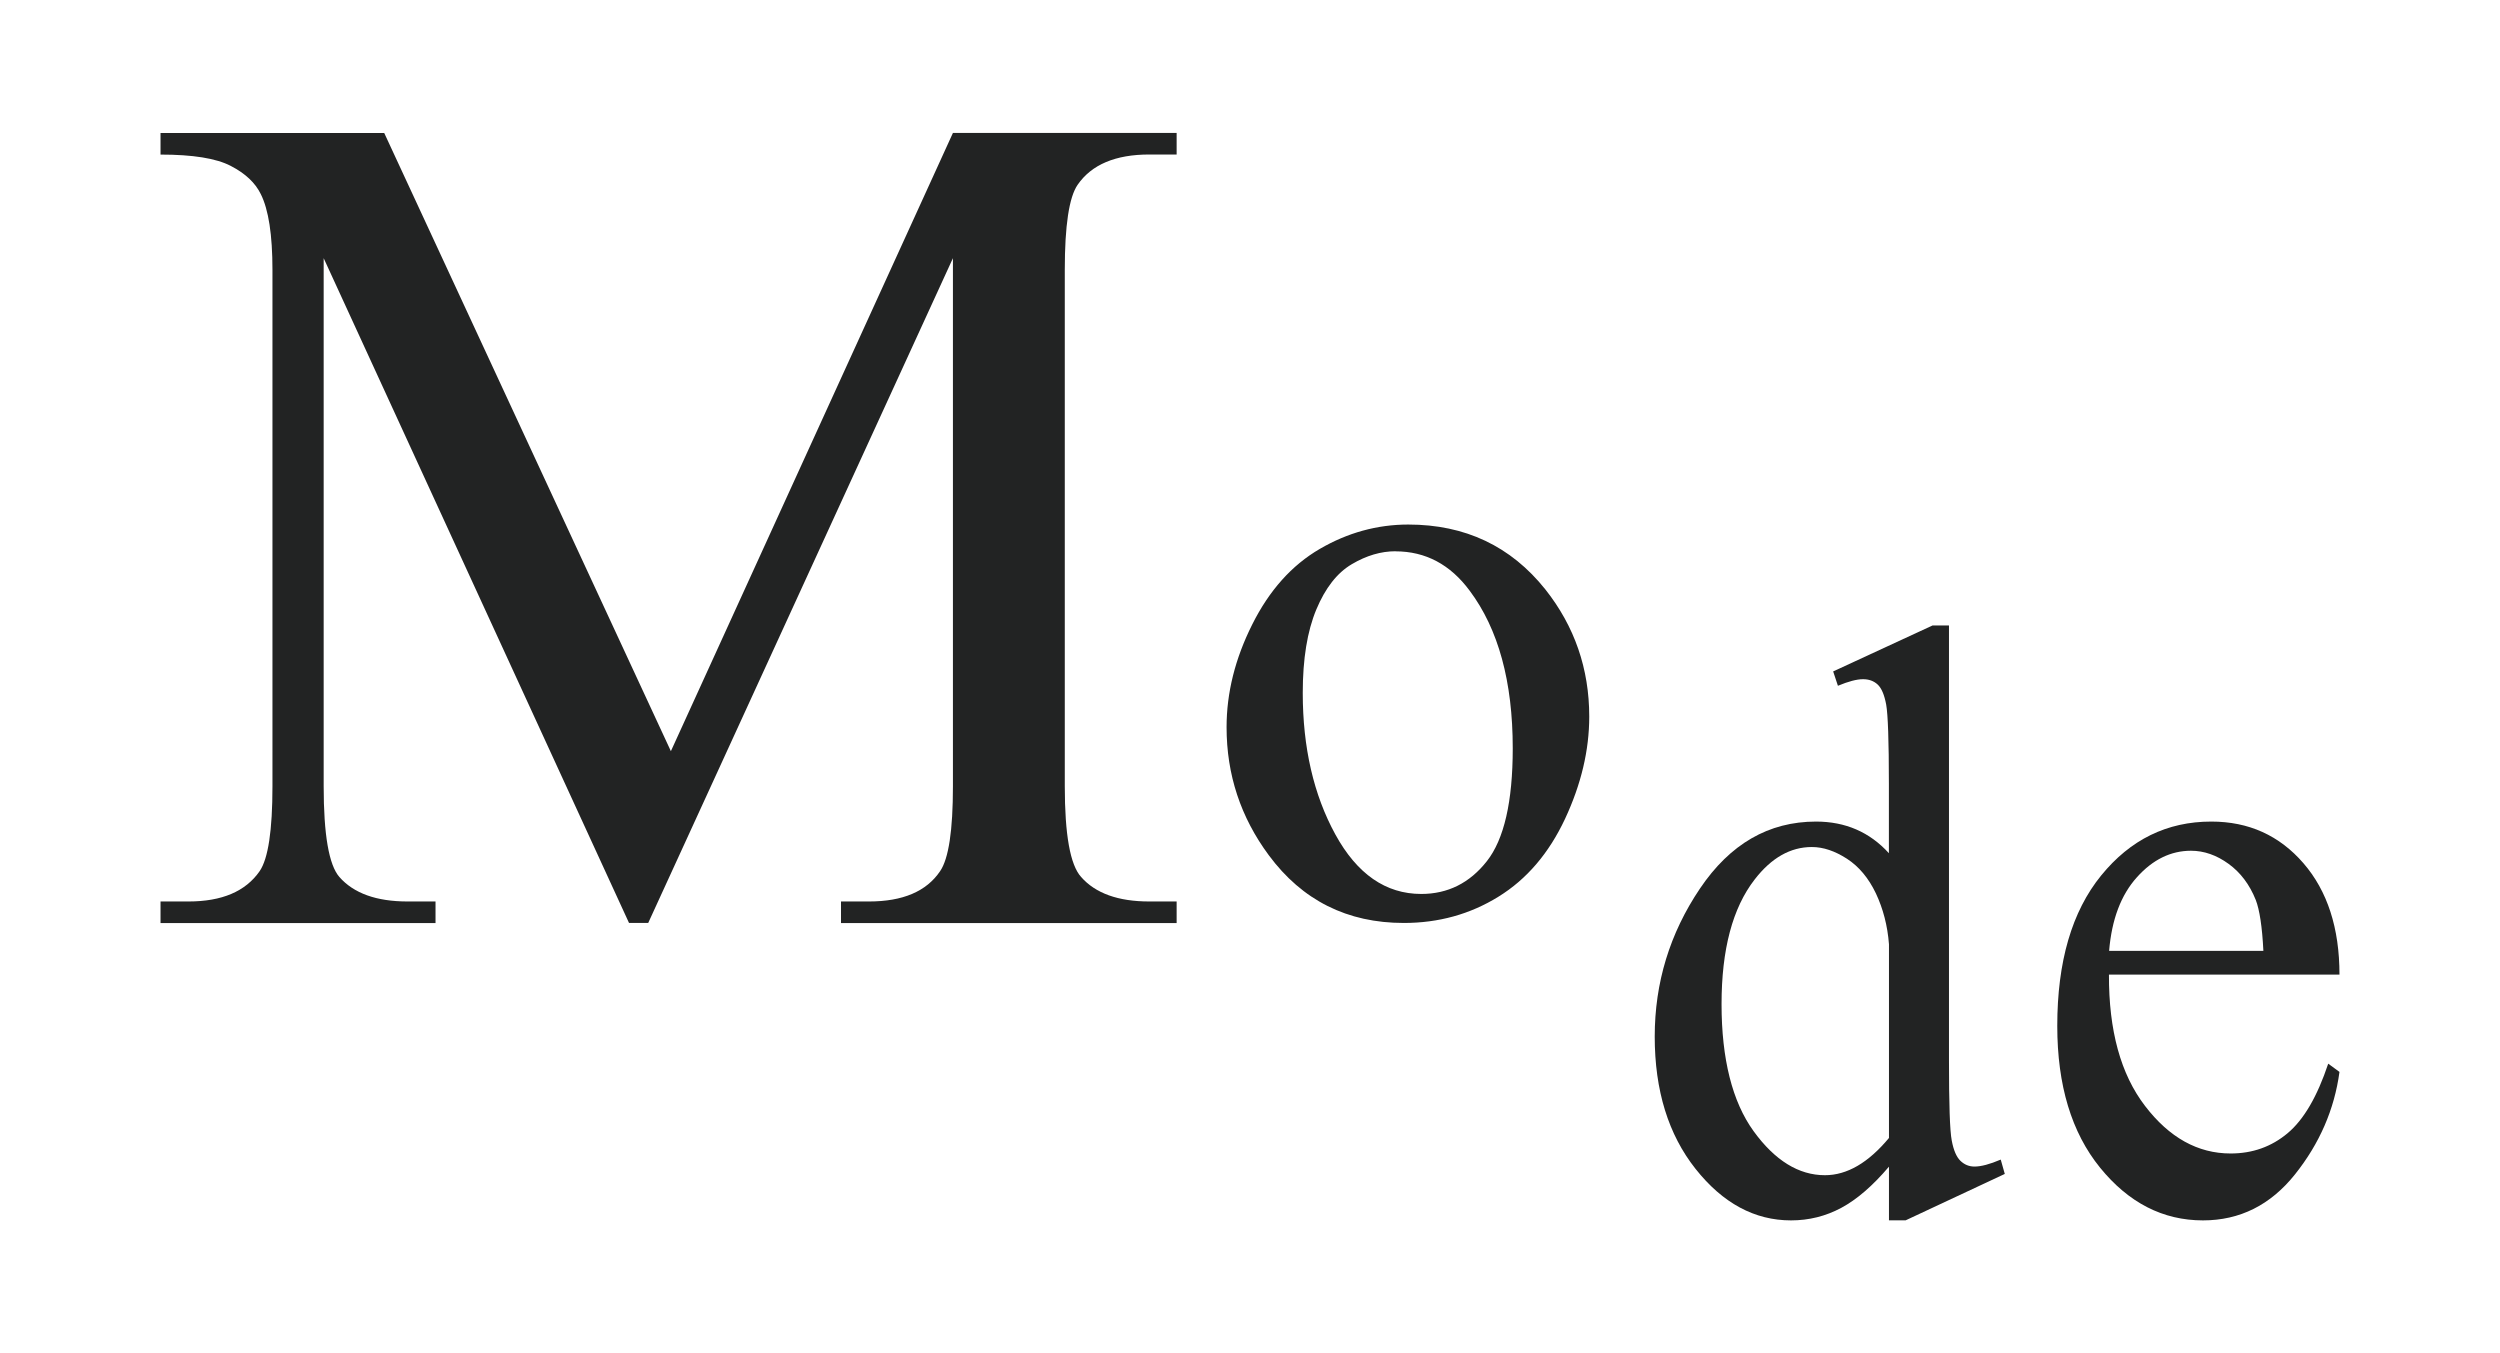
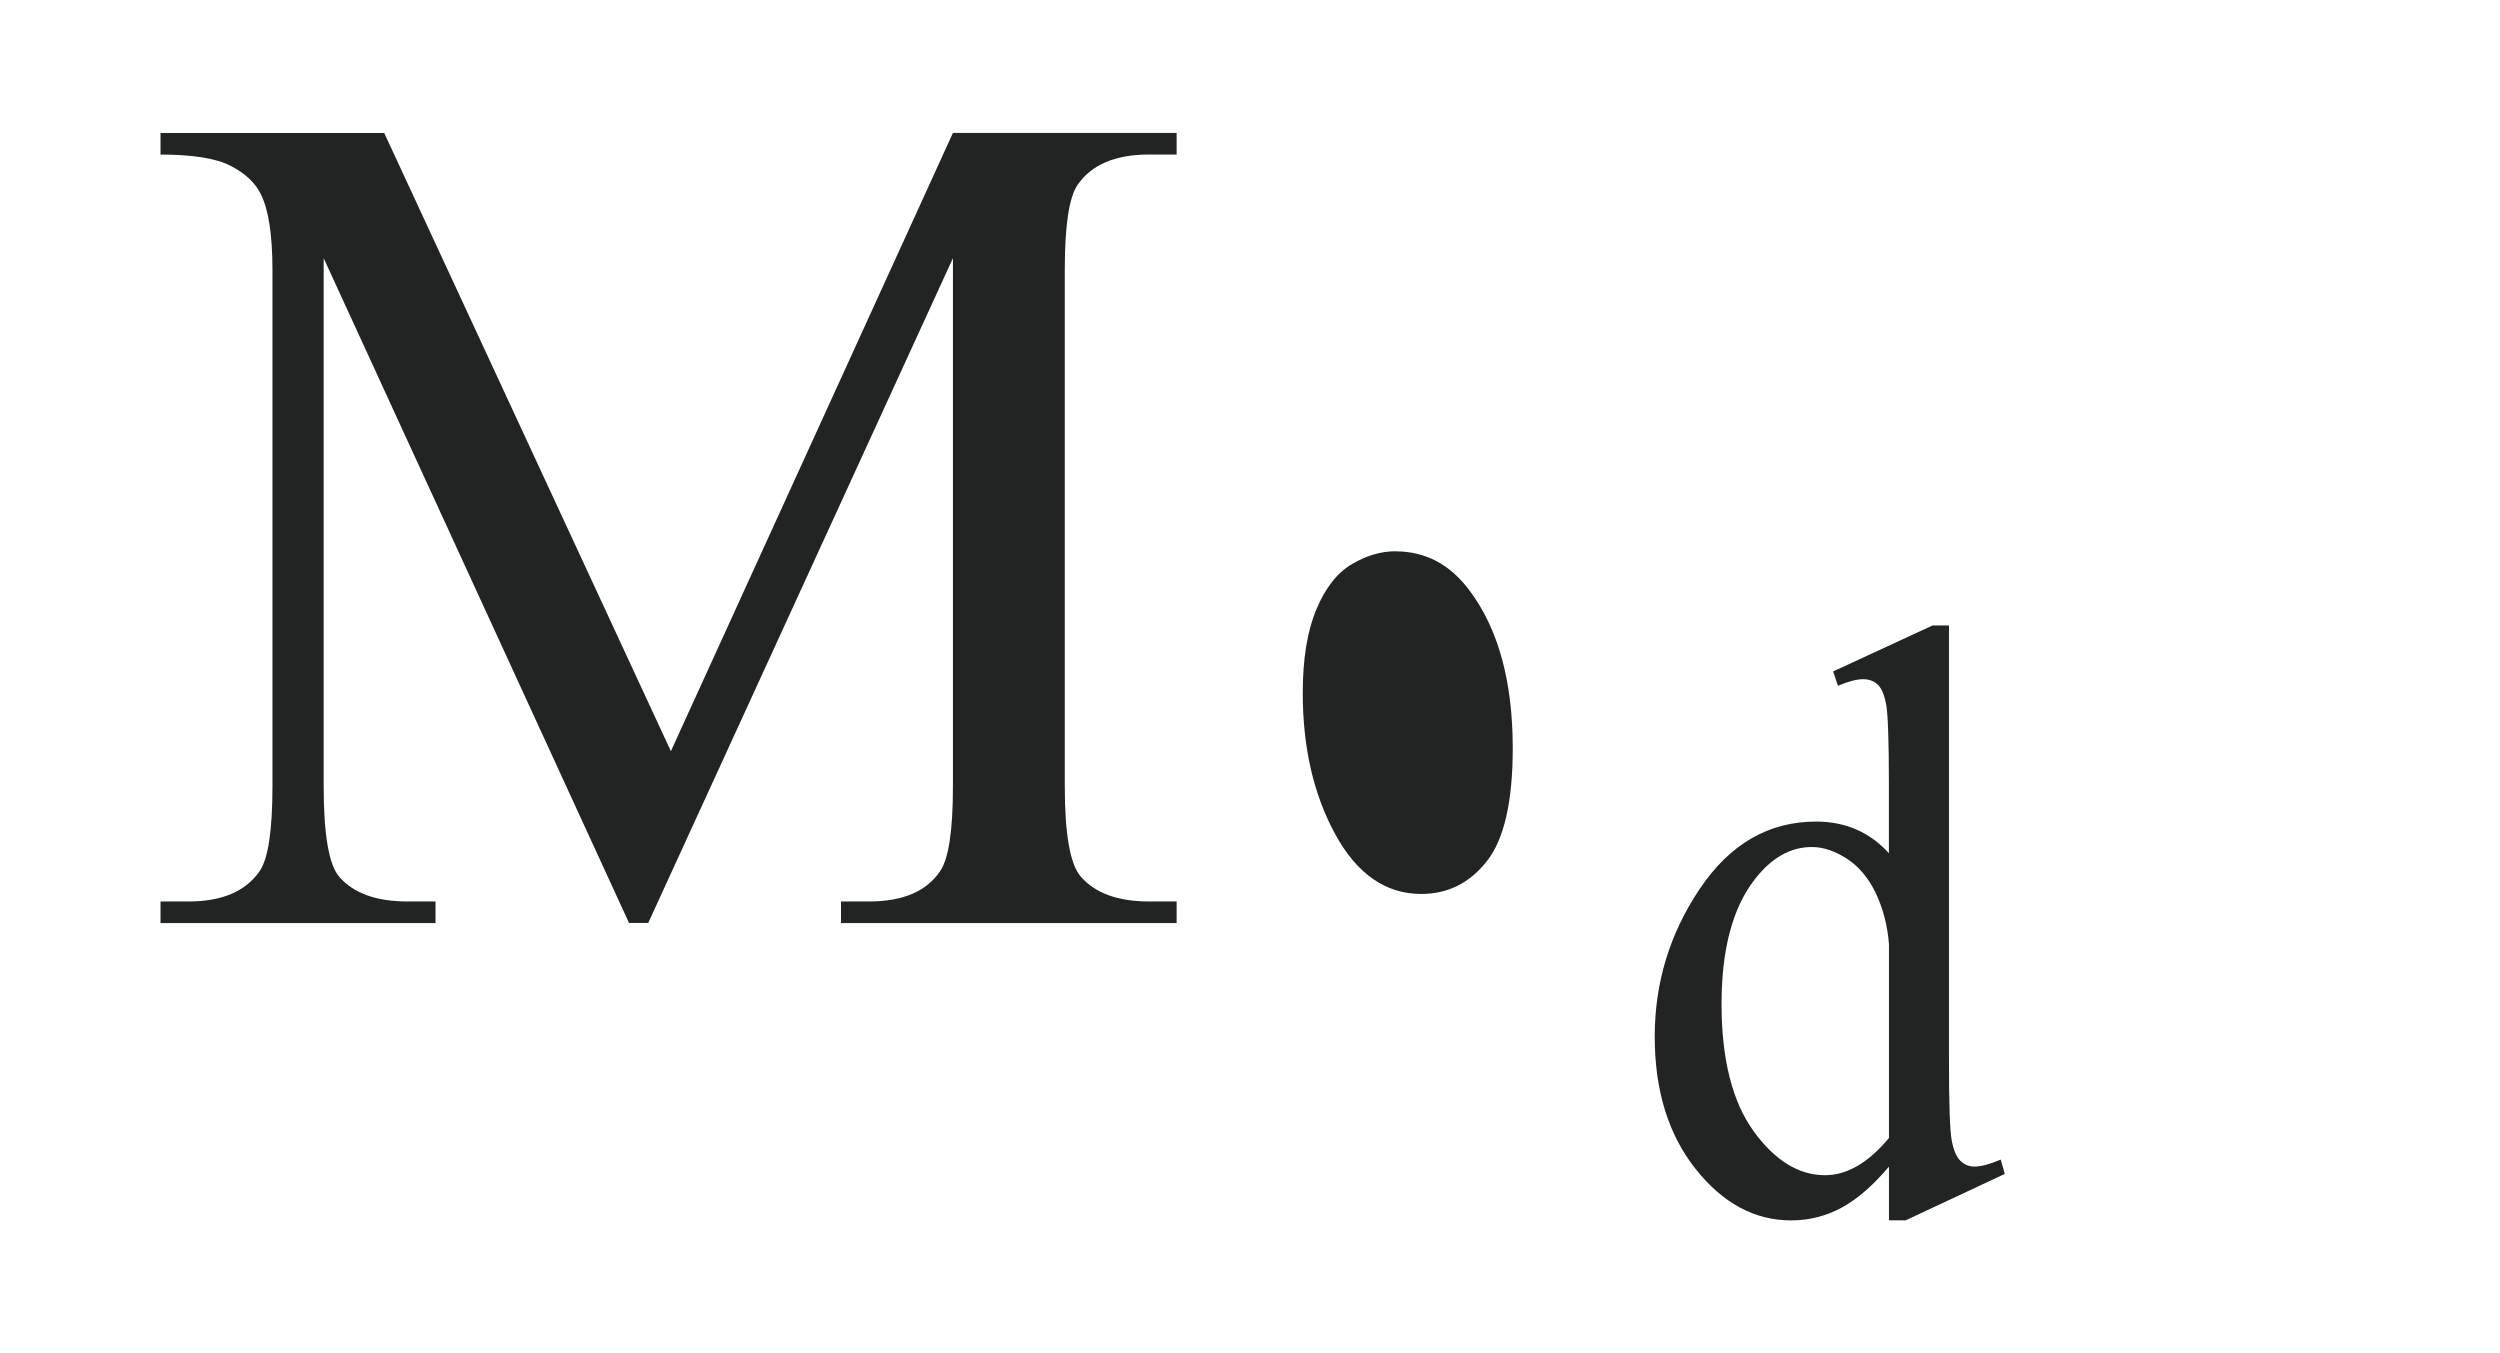
<svg xmlns="http://www.w3.org/2000/svg" id="_レイヤー_1" data-name="レイヤー 1" viewBox="0 0 315.37 170.72">
  <defs>
    <style>
      .cls-1 {
        fill: #222323;
        stroke-width: 0px;
      }
    </style>
  </defs>
  <path class="cls-1" d="M79.35,116.43L40.83,32.57v66.59c0,6.13.66,9.95,1.98,11.47,1.81,2.06,4.68,3.09,8.6,3.09h3.53v2.72H20.25v-2.72h3.53c4.21,0,7.2-1.27,8.97-3.82,1.08-1.57,1.62-5.14,1.62-10.73V34.04c0-4.41-.49-7.59-1.47-9.55-.69-1.42-1.95-2.61-3.79-3.56-1.84-.96-4.79-1.43-8.86-1.43v-2.72h28.22l36.16,77.98L120.21,16.77h28.22v2.72h-3.45c-4.26,0-7.28,1.27-9.04,3.82-1.08,1.57-1.62,5.14-1.62,10.73v65.12c0,6.13.68,9.95,2.06,11.47,1.81,2.06,4.68,3.09,8.6,3.09h3.45v2.72h-42.34v-2.72h3.53c4.26,0,7.25-1.27,8.97-3.82,1.08-1.57,1.62-5.14,1.62-10.73V32.57l-38.44,83.86h-2.43Z" />
-   <path class="cls-1" d="M177.65,66.17c7.18,0,12.94,2.73,17.29,8.18,3.69,4.66,5.54,10.01,5.54,16.05,0,4.24-1.02,8.54-3.05,12.89-2.04,4.35-4.84,7.63-8.41,9.83-3.57,2.21-7.55,3.31-11.93,3.31-7.14,0-12.82-2.85-17.03-8.54-3.56-4.8-5.33-10.18-5.33-16.15,0-4.35,1.08-8.67,3.24-12.97,2.15-4.3,4.99-7.47,8.51-9.52,3.52-2.05,7.25-3.08,11.18-3.08ZM176.04,69.54c-1.83,0-3.67.54-5.51,1.63-1.85,1.09-3.34,2.99-4.48,5.72-1.14,2.73-1.71,6.23-1.71,10.51,0,6.9,1.37,12.85,4.11,17.86,2.74,5,6.36,7.51,10.84,7.51,3.35,0,6.11-1.38,8.28-4.14,2.17-2.76,3.26-7.51,3.26-14.23,0-8.42-1.81-15.04-5.43-19.88-2.45-3.31-5.57-4.97-9.37-4.97Z" />
+   <path class="cls-1" d="M177.65,66.17ZM176.04,69.54c-1.83,0-3.67.54-5.51,1.63-1.85,1.09-3.34,2.99-4.48,5.72-1.14,2.73-1.71,6.23-1.71,10.51,0,6.9,1.37,12.85,4.11,17.86,2.74,5,6.36,7.51,10.84,7.51,3.35,0,6.11-1.38,8.28-4.14,2.17-2.76,3.26-7.51,3.26-14.23,0-8.42-1.81-15.04-5.43-19.88-2.45-3.31-5.57-4.97-9.37-4.97Z" />
  <g>
    <path class="cls-1" d="M238.29,147.17c-2.05,2.42-4.06,4.15-6.02,5.2-1.96,1.05-4.07,1.58-6.34,1.58-4.59,0-8.61-2.17-12.04-6.5-3.43-4.33-5.15-9.89-5.15-16.69s1.9-13.02,5.7-18.66c3.8-5.64,8.68-8.46,14.65-8.46,3.71,0,6.77,1.33,9.19,3.99v-8.75c0-5.42-.12-8.75-.34-9.99-.23-1.24-.59-2.09-1.08-2.54-.49-.45-1.1-.67-1.84-.67-.8,0-1.85.28-3.17.83l-.6-1.81,12.54-5.8h2.07v54.81c0,5.56.11,8.95.35,10.17.23,1.23.6,2.08,1.1,2.56.5.48,1.09.72,1.77.72.83,0,1.93-.29,3.31-.88l.51,1.81-12.5,5.85h-2.11v-6.78ZM238.29,143.55v-24.43c-.18-2.35-.74-4.49-1.65-6.42-.92-1.93-2.14-3.39-3.65-4.37-1.52-.98-2.99-1.48-4.43-1.48-2.7,0-5.1,1.36-7.21,4.09-2.79,3.59-4.18,8.83-4.18,15.73s1.35,12.31,4.04,16.02c2.69,3.71,5.7,5.56,9,5.56,2.79,0,5.48-1.57,8.09-4.71Z" />
-     <path class="cls-1" d="M266.04,122.95c-.03,7.04,1.48,12.56,4.55,16.56,3.06,4,6.66,6,10.8,6,2.76,0,5.15-.85,7.19-2.56s3.74-4.63,5.12-8.77l1.42,1.04c-.64,4.73-2.51,9.03-5.6,12.91-3.09,3.88-6.97,5.82-11.62,5.82-5.05,0-9.38-2.22-12.98-6.65-3.6-4.43-5.4-10.39-5.4-17.88,0-8.11,1.84-14.43,5.53-18.97,3.69-4.54,8.32-6.81,13.9-6.81,4.72,0,8.59,1.75,11.62,5.25,3.03,3.5,4.55,8.19,4.55,14.05h-29.08ZM266.04,119.95h19.48c-.15-3.04-.48-5.18-.96-6.42-.77-1.93-1.91-3.45-3.42-4.55-1.51-1.1-3.1-1.66-4.75-1.66-2.54,0-4.82,1.11-6.82,3.34-2.01,2.23-3.18,5.32-3.51,9.29Z" />
  </g>
</svg>